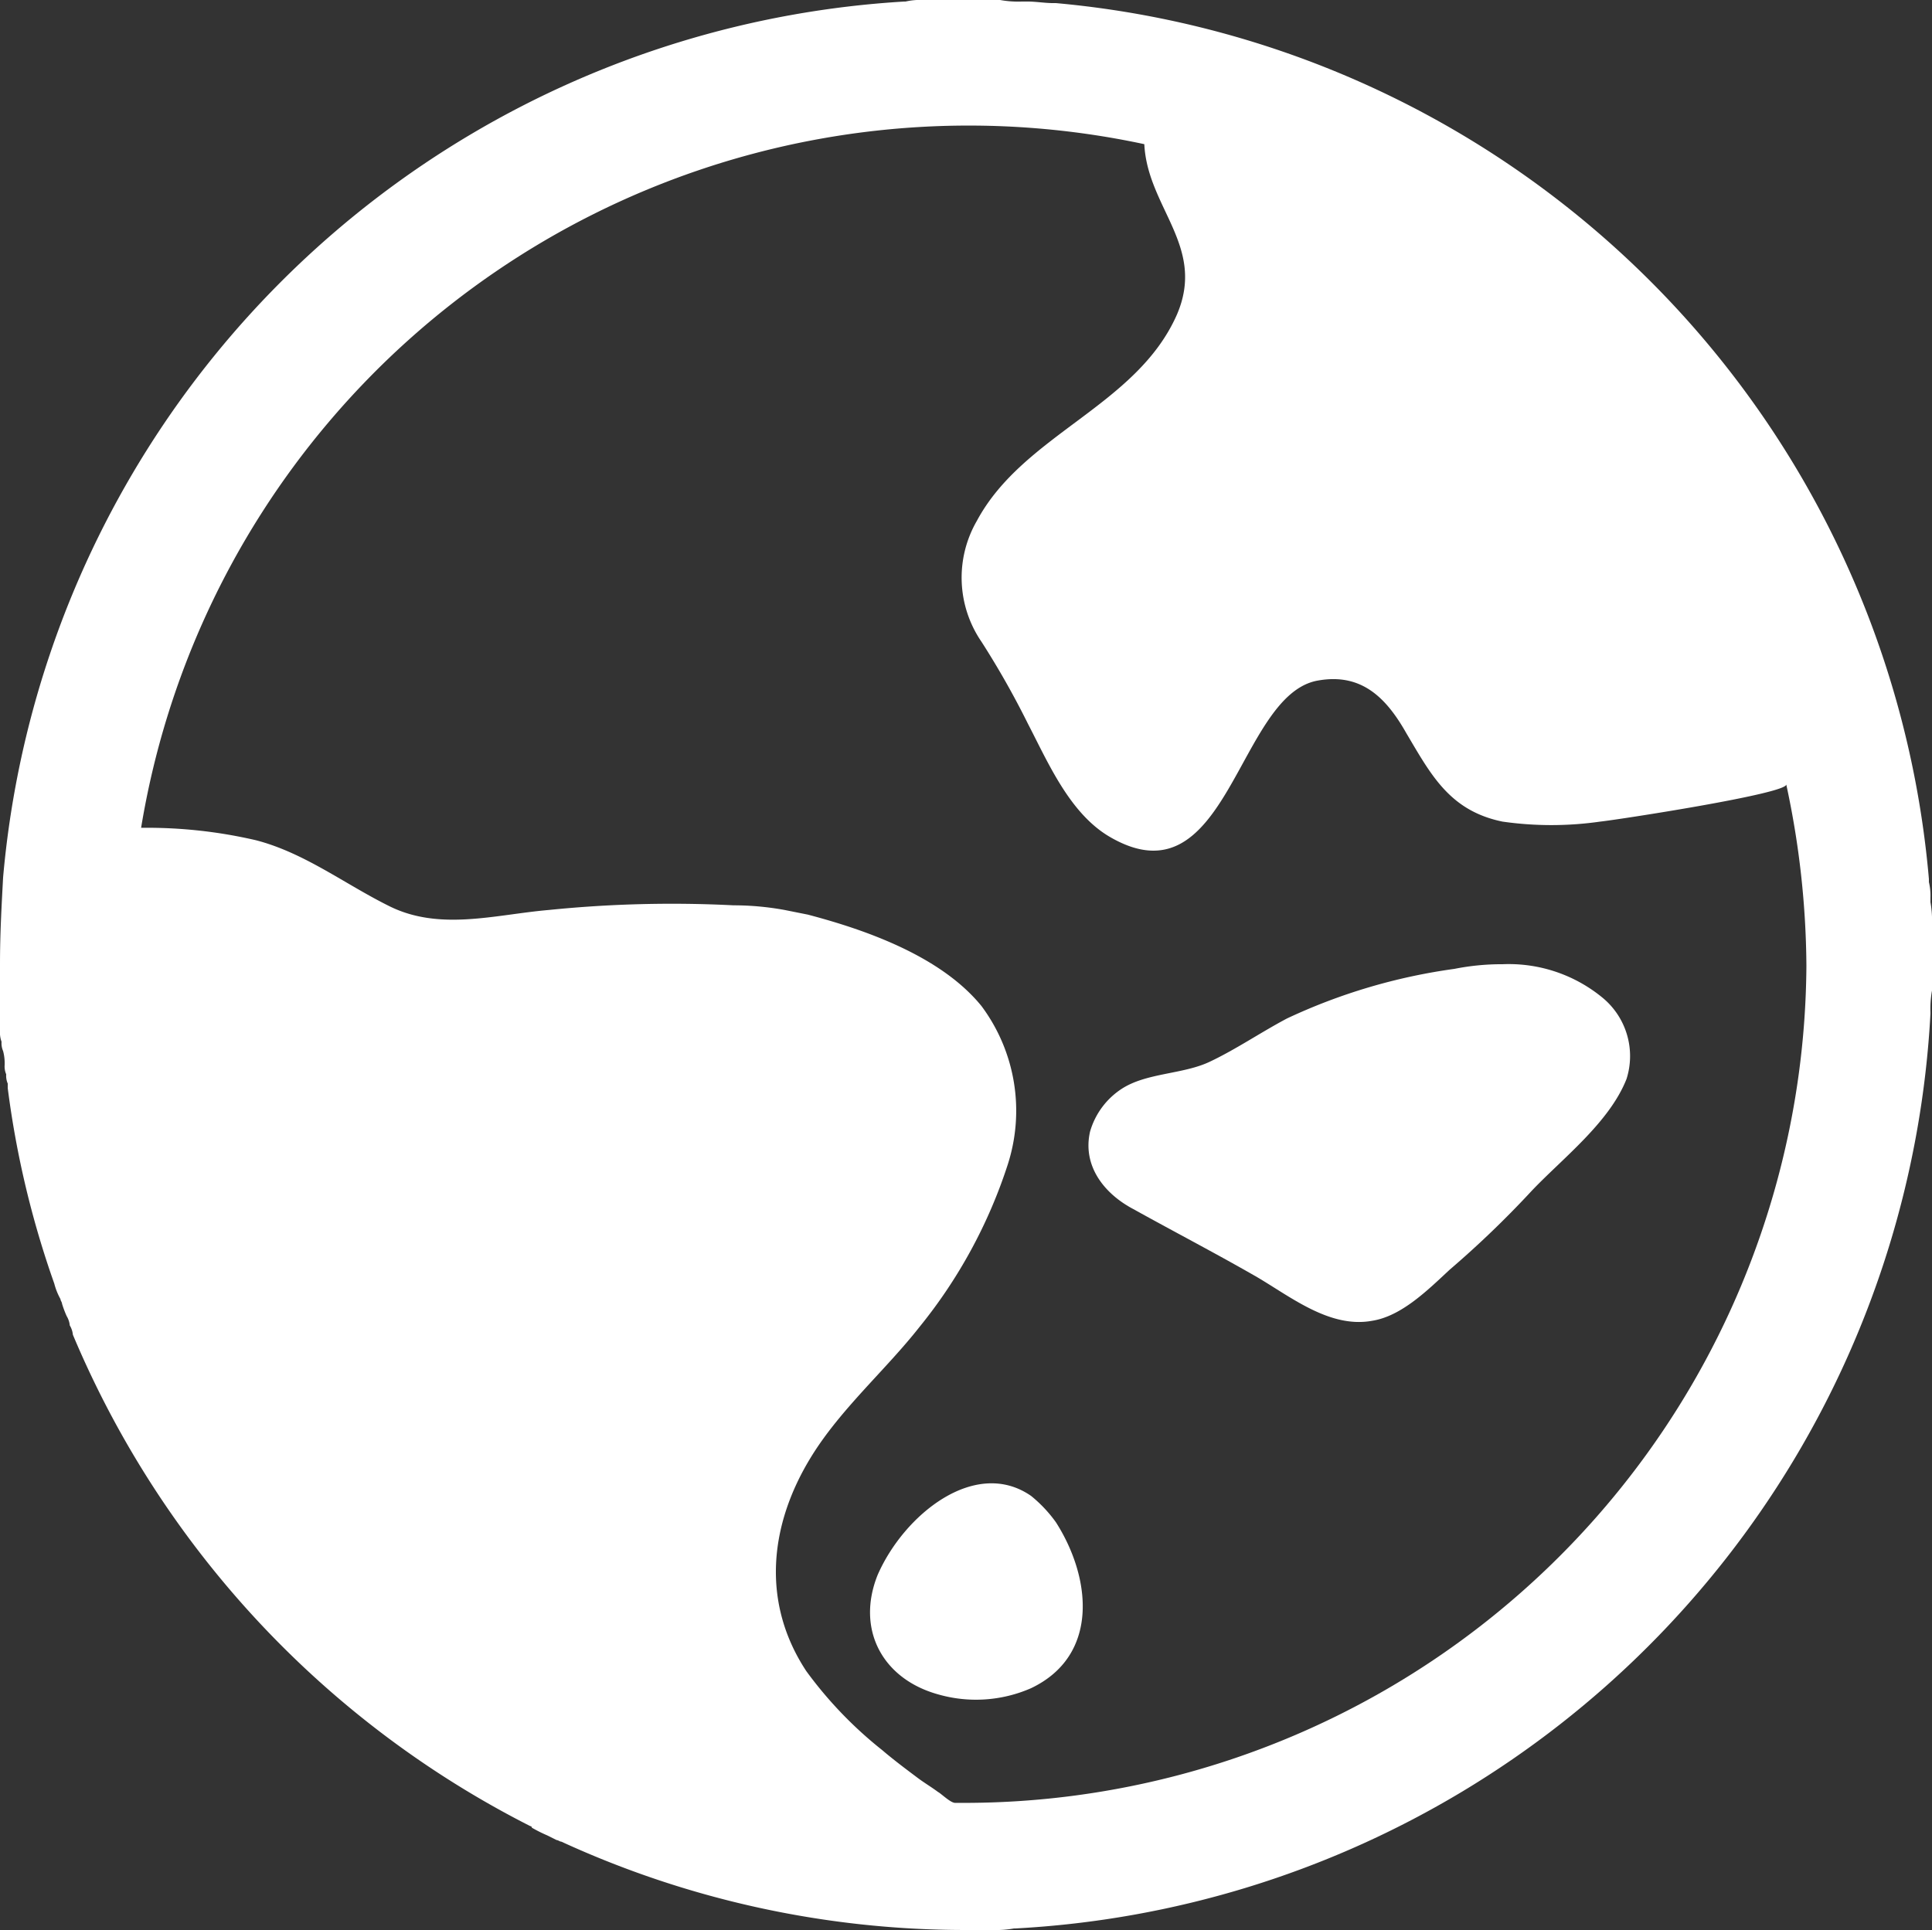
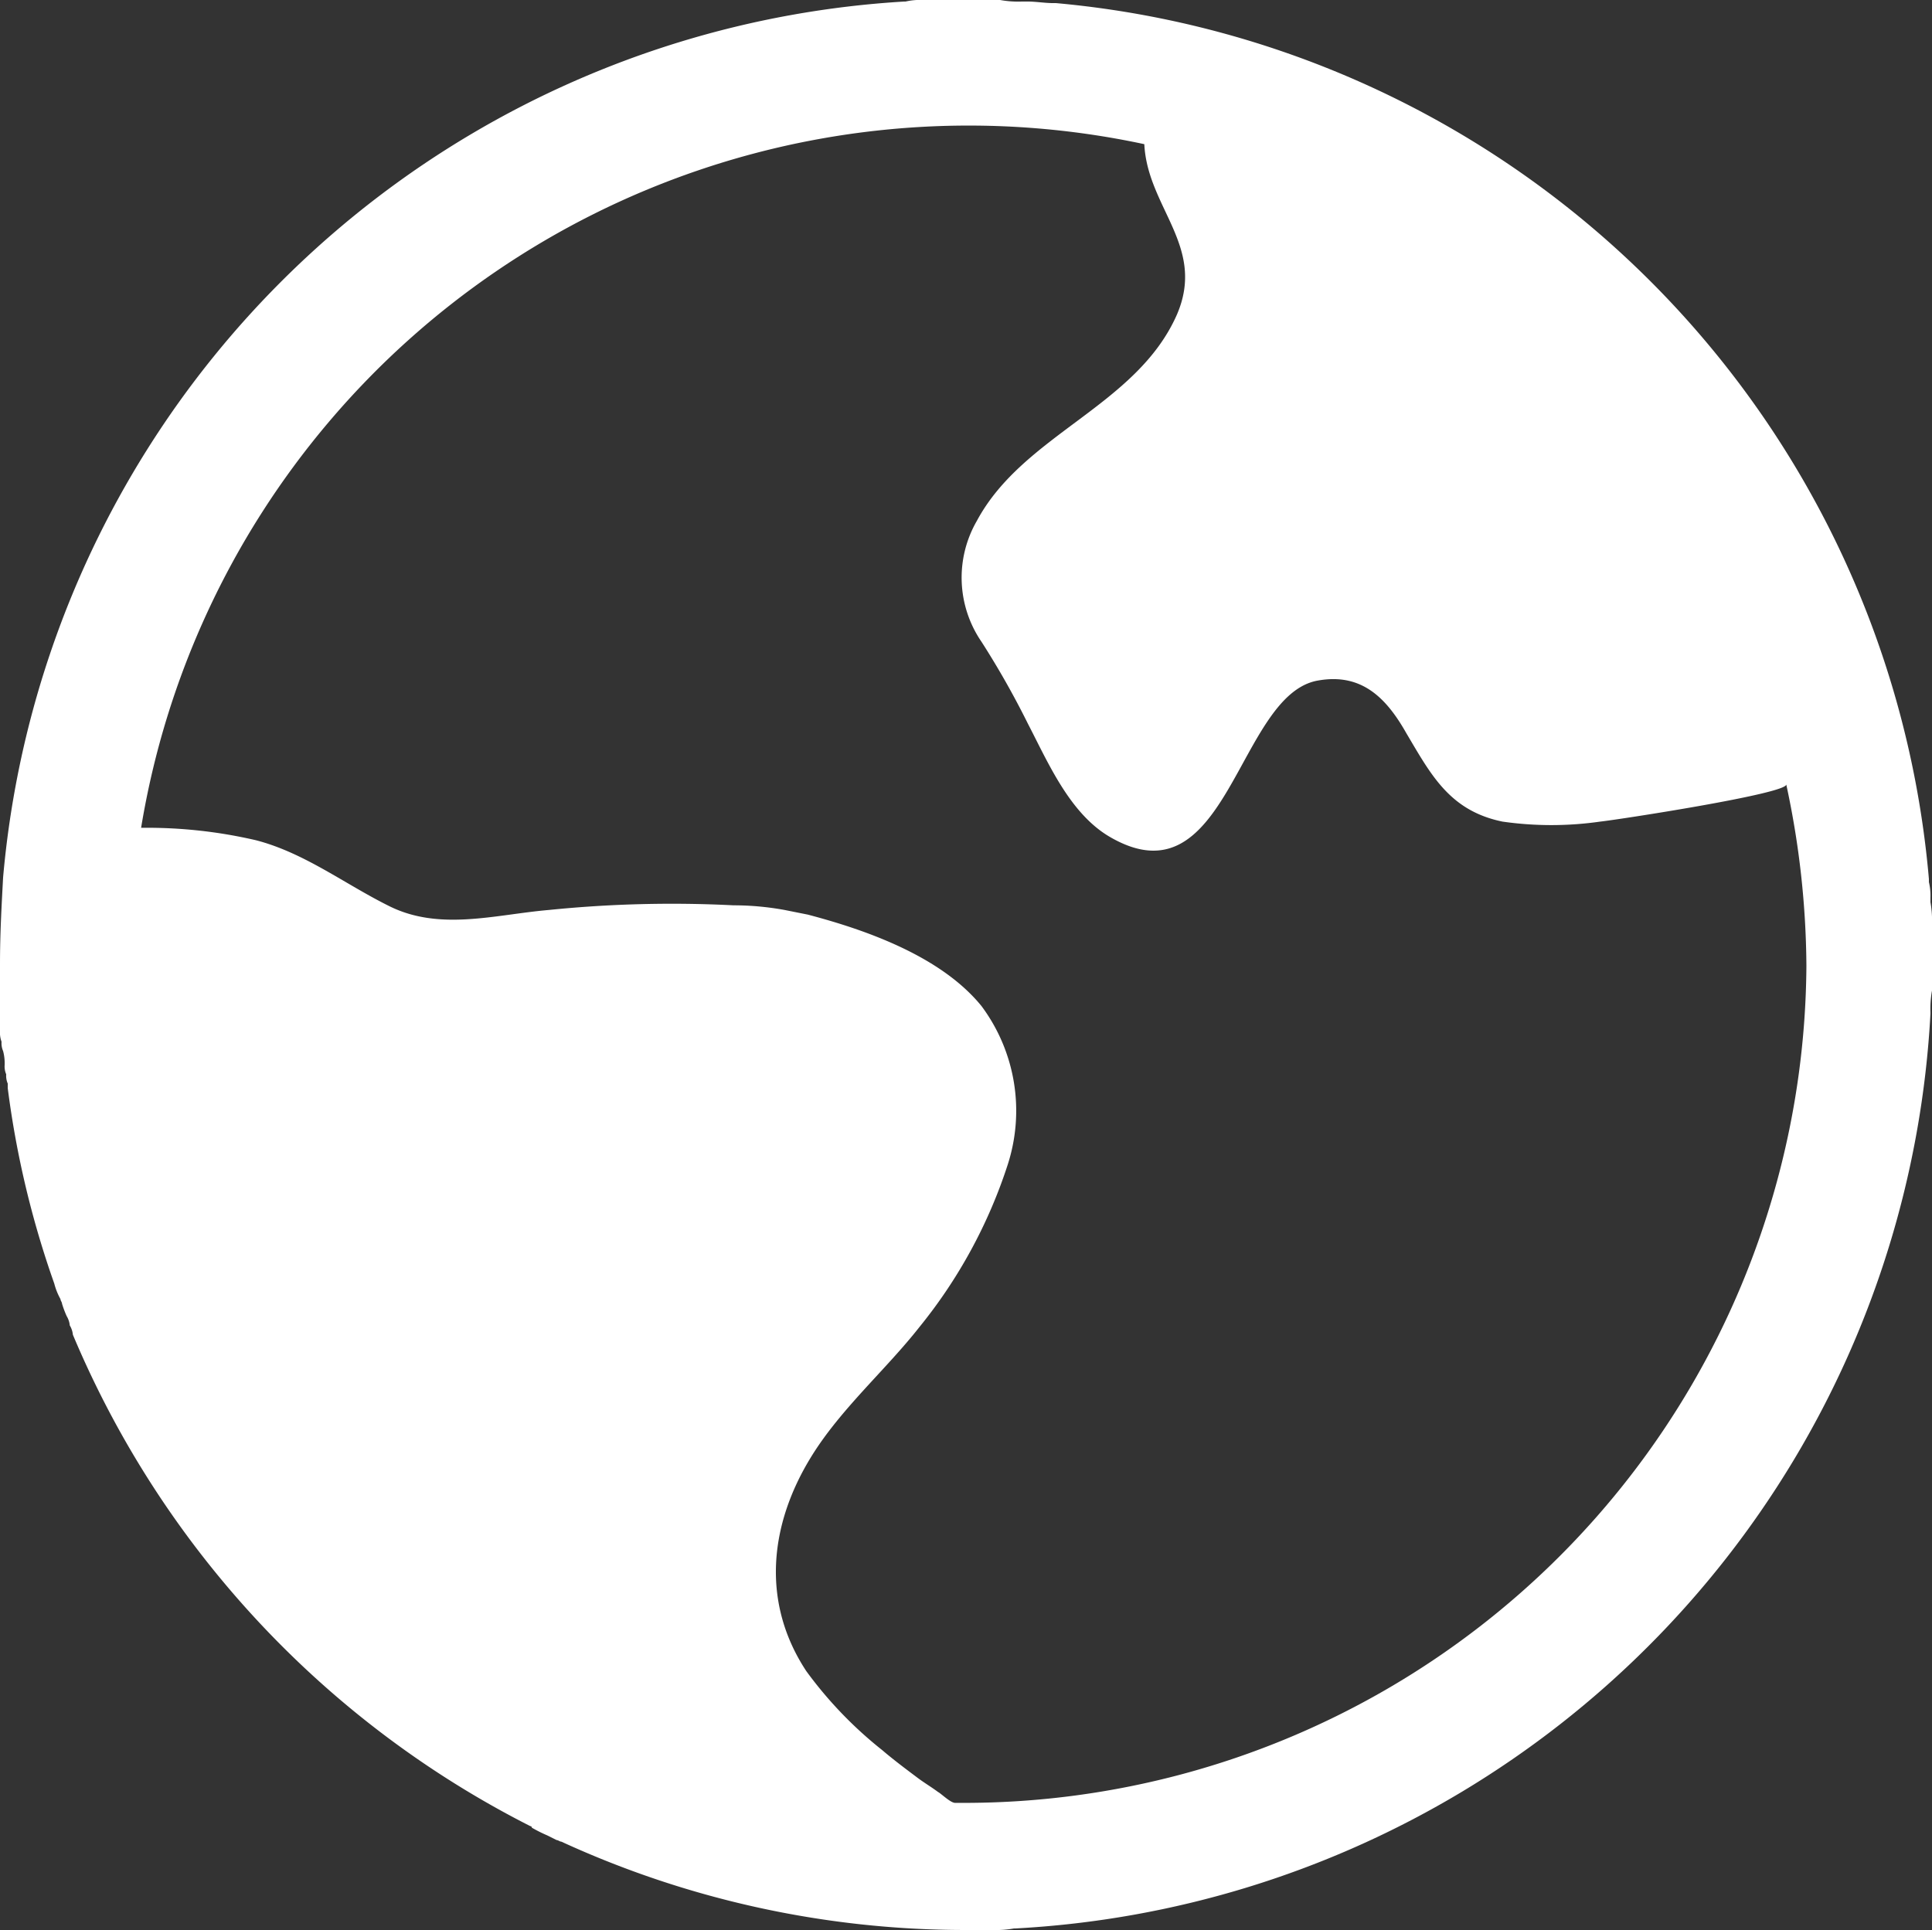
<svg xmlns="http://www.w3.org/2000/svg" viewBox="0 0 124.6 124.5">
  <rect x="0" y="0" width="124.6" height="124.5" fill="#333333" stroke="none" />
  <defs>
    <style>.cls-1{fill:#fff;}</style>
  </defs>
  <title>Language icon</title>
  <g id="Layer_2" data-name="Layer 2">
    <g id="Isolation_Mode" data-name="Isolation Mode">
-       <path class="cls-1" d="M66.5,96.5c-3.6-2.5-8.2,1.2-9.9,5.1-1.4,3.5.3,6.7,3.9,7.7a8.85,8.85,0,0,0,6-.4c4.4-2.1,3.9-7.1,1.6-10.7A8.69,8.69,0,0,0,66.5,96.5Z" />
-       <path class="cls-1" d="M96.9,62.2a15.53,15.53,0,0,0-3.1.3A37.32,37.32,0,0,0,83,65.7c-1.7.9-3.3,2-5,2.8s-4,.7-5.6,1.7A4.91,4.91,0,0,0,70.3,73c-.5,2.2.9,4,2.8,5,2.7,1.5,5.4,2.9,8,4.4,2.2,1.3,4.7,3.3,7.4,2.8,1.9-.3,3.6-2,5-3.3a63.82,63.82,0,0,0,5.3-5.1c2-2.1,5-4.4,6.1-7.2a4.88,4.88,0,0,0-1.5-5.2A9.51,9.51,0,0,0,96.9,62.2Z" />
      <path class="cls-1" d="M124.6,60.9V59.6a6.6,6.6,0,0,0-.1-1.4v-.3a3.75,3.75,0,0,0-.1-1v-.2A62.11,62.11,0,0,0,68.1.2h-.2c-.5,0-1.1-.1-1.6-.1h-.4A6.6,6.6,0,0,1,64.5,0h-5a4.1,4.1,0,0,0-1.1.1h-.1A62.05,62.05,0,0,0,.2,56.6C.1,58.5,0,60.2,0,62.2v4.3a1.7,1.7,0,0,0,.1.7,1.27,1.27,0,0,0,.1.6,3.08,3.08,0,0,1,.1.9,1.27,1.27,0,0,0,.1.6,1.27,1.27,0,0,0,.1.6v.3a60.83,60.83,0,0,0,3,12.6h0a4.18,4.18,0,0,0,.4,1c0,.1.1.2.1.3a6.89,6.89,0,0,0,.3.8,1.42,1.42,0,0,1,.2.6,1.42,1.42,0,0,1,.2.6,62.79,62.79,0,0,0,29.5,31.7.1.1,0,0,1,.1.1,9.29,9.29,0,0,0,1,.5l.6.3c.1,0,.2.1.3.1a62.4,62.4,0,0,0,26,5.7H64a6.6,6.6,0,0,0,1.4-.1h.1a62.45,62.45,0,0,0,59-59v-.1a6.6,6.6,0,0,1,.1-1.4V62.1h0ZM62.3,116.3h-.7c-.3,0-.9-.6-1.1-.7-.4-.3-.9-.6-1.3-.9-.8-.6-1.6-1.2-2.3-1.8a26.27,26.27,0,0,1-4.9-5.1c-2.9-4.4-2.4-9.4.3-13.8,1.9-3.1,4.8-5.6,7-8.4A32.5,32.5,0,0,0,65,75.1a11.31,11.31,0,0,0-1.7-10.2C60.7,61.7,55.9,60,52.1,59l-1.5-.3a18.41,18.41,0,0,0-3.3-.3,78.53,78.53,0,0,0-11.9.3c-3.5.3-7.1,1.4-10.4-.3-2.8-1.4-5.4-3.4-8.5-4.2a31.07,31.07,0,0,0-7.4-.8A54.09,54.09,0,0,1,73.8,9.3c.2,4.1,4,6.6,2.1,11C73.3,26.2,66,28,63,33.6a7.32,7.32,0,0,0,.3,7.8,55.41,55.41,0,0,1,3,5.3c1.3,2.5,2.7,5.8,5.3,7.3,7.6,4.4,8.2-9.2,13.4-10.1,2.8-.5,4.4,1.1,5.7,3.4,1.6,2.7,2.8,5,6.2,5.7a22.16,22.16,0,0,0,6.3,0c1-.1,12.1-1.8,12-2.4a56.68,56.68,0,0,1,1.3,11.7A54.33,54.33,0,0,1,62.3,116.3Z" />
    </g>
  </g>
</svg>